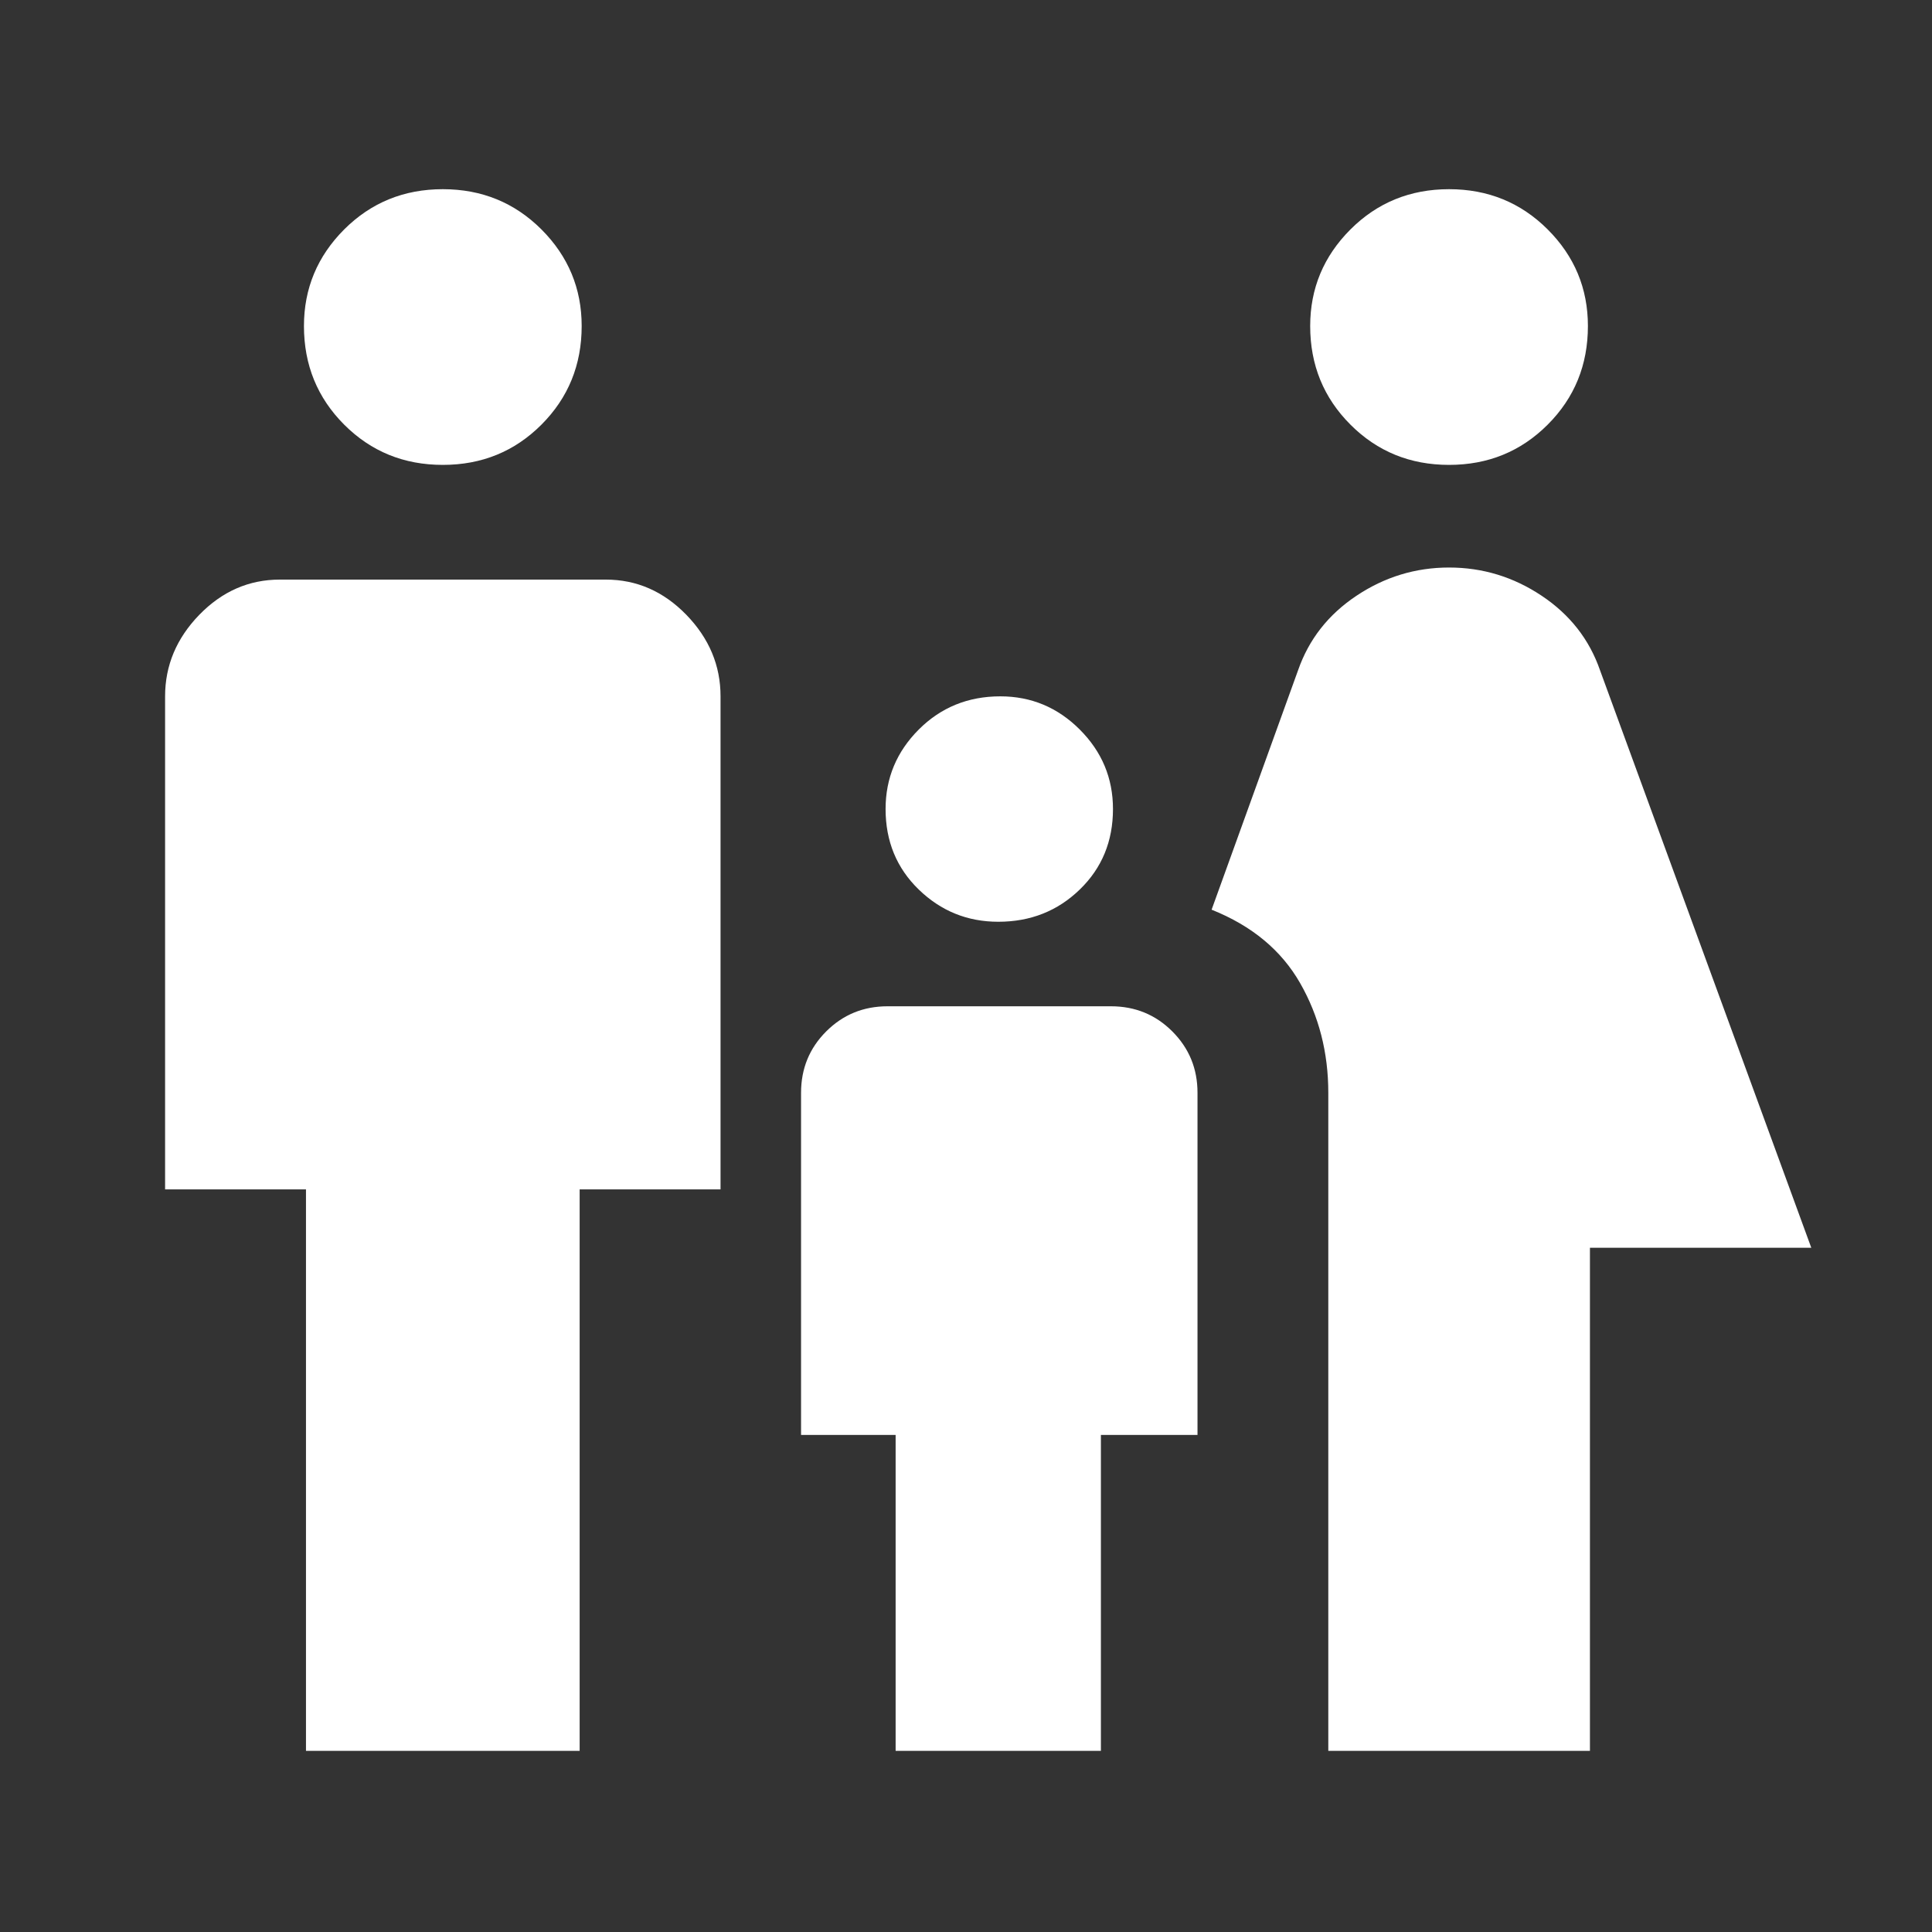
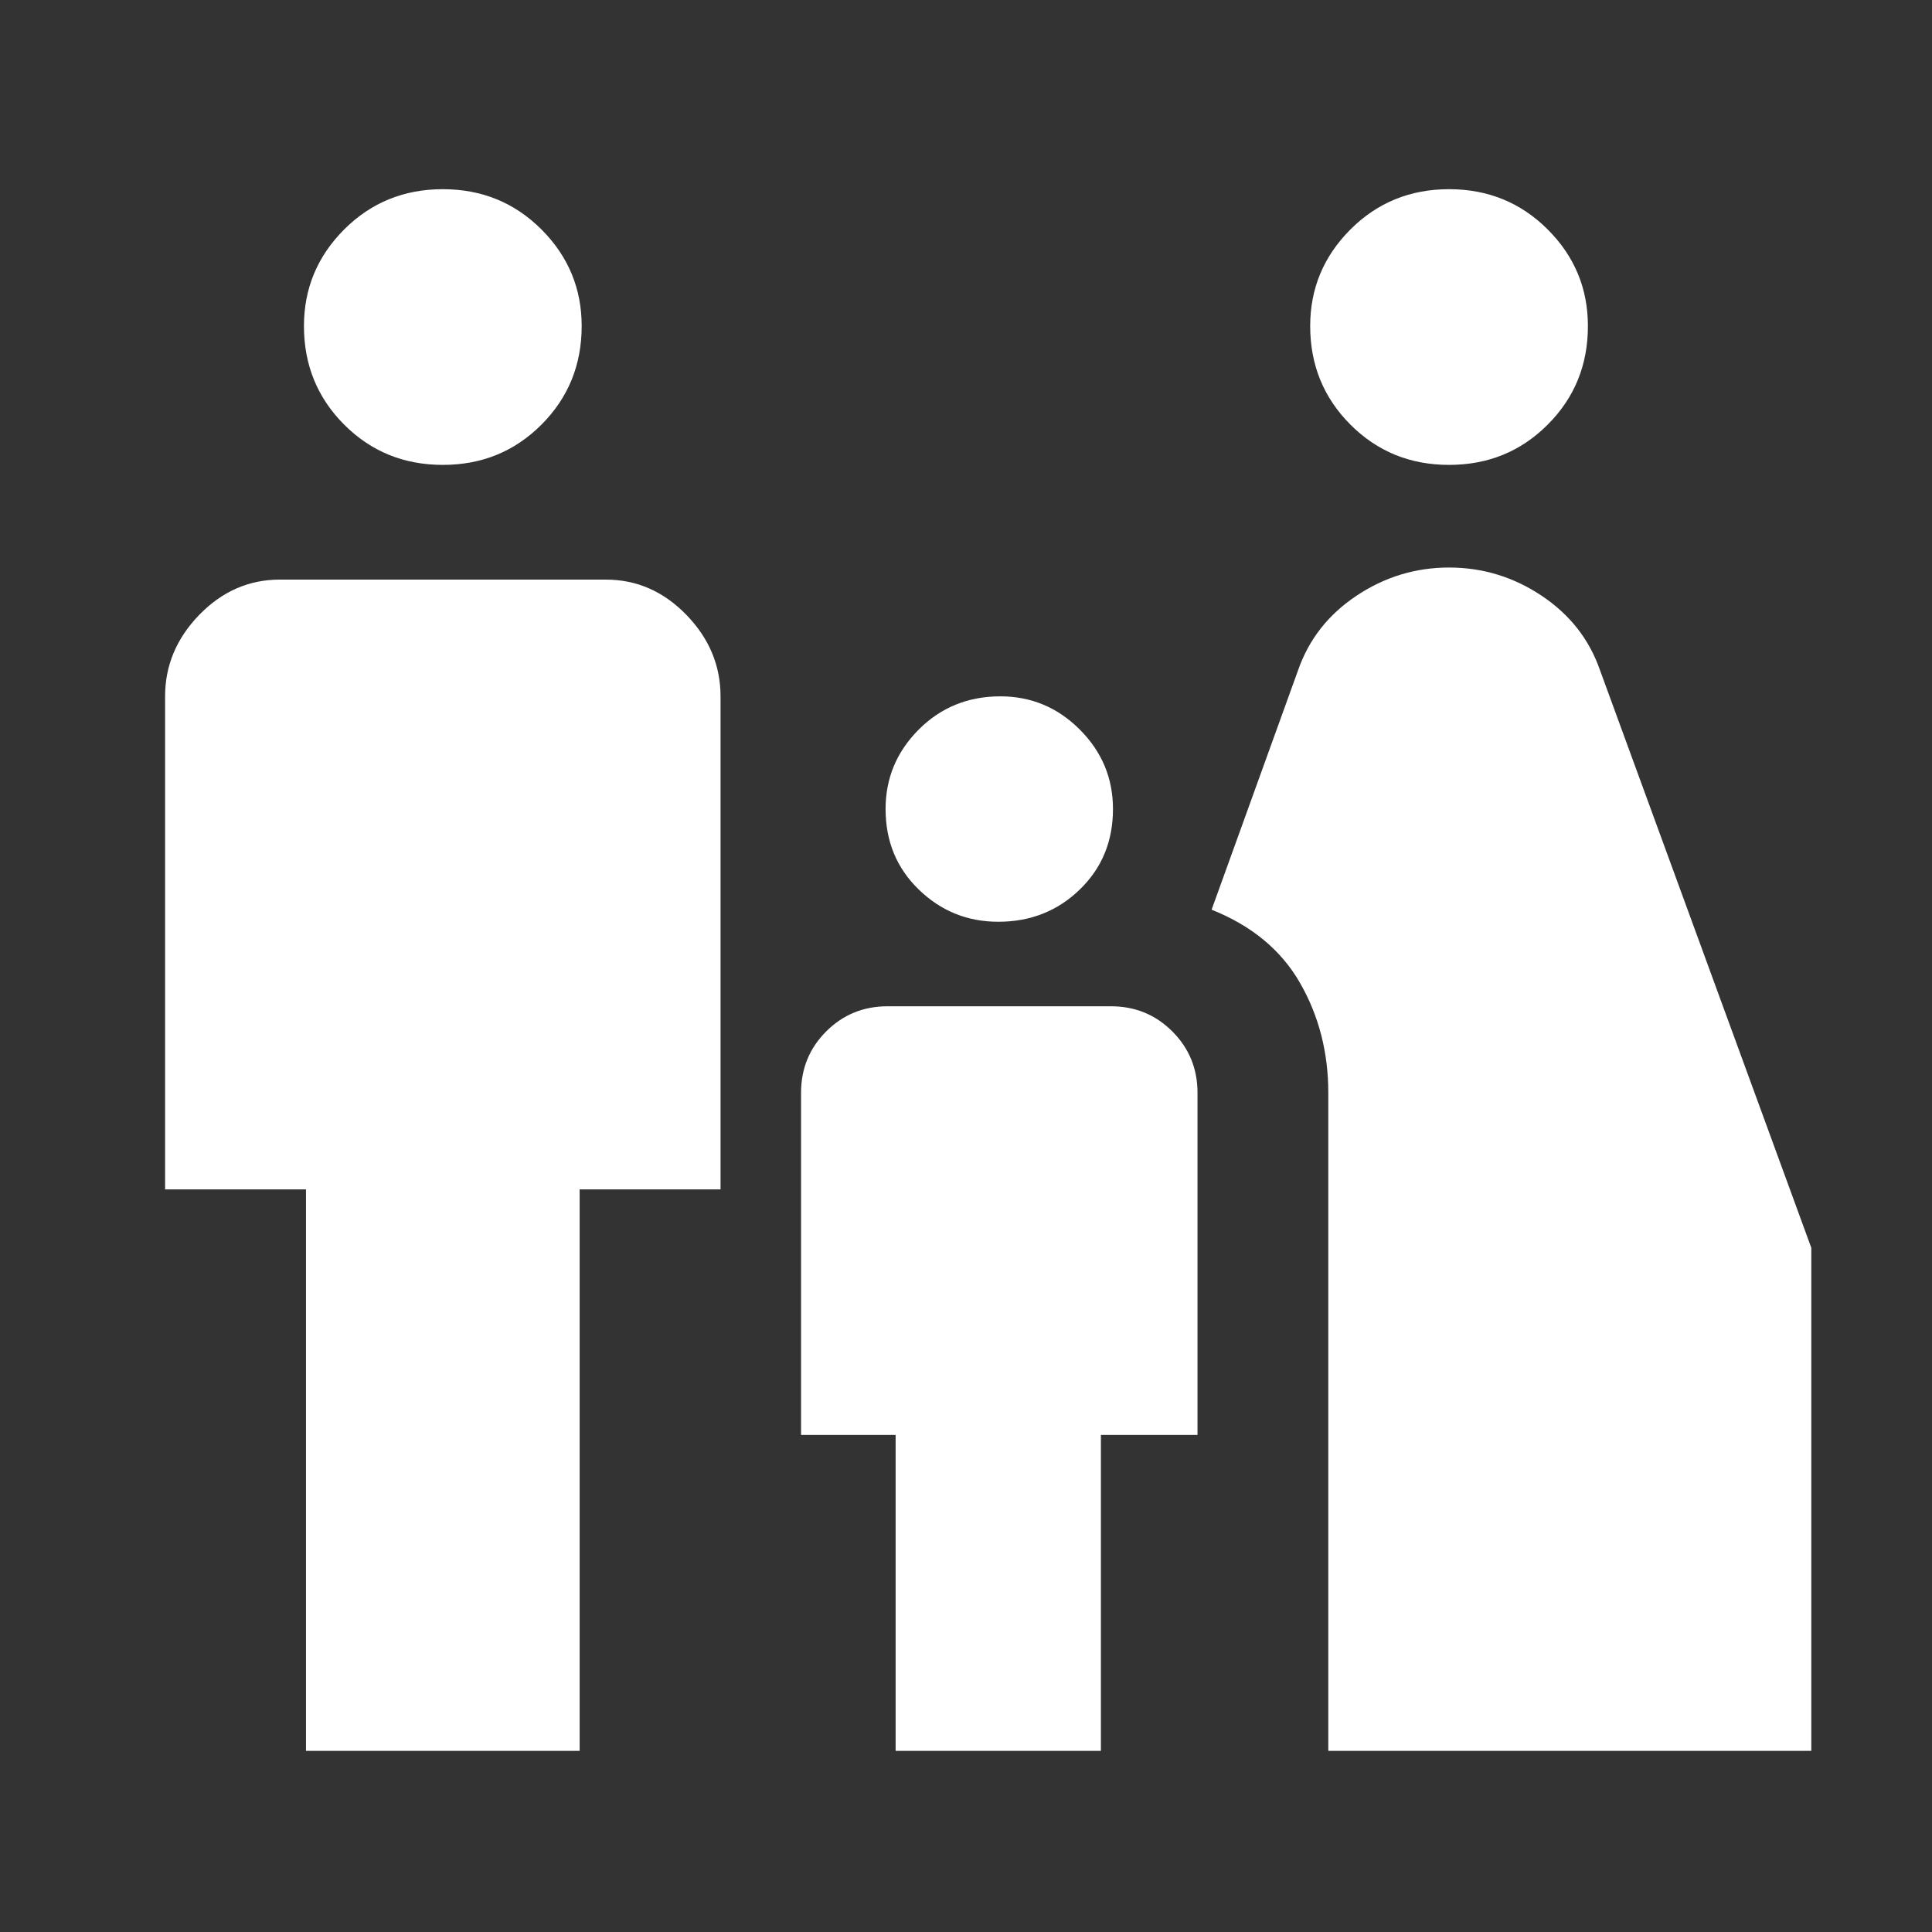
<svg xmlns="http://www.w3.org/2000/svg" width="40" height="40" viewBox="0 0 40 40" fill="none">
  <rect x="0" y="0" width="40" height="40" fill="#333333" stroke="none" />
-   <path d="M30.001 9.625C29.196 9.625 28.515 9.348 27.96 8.792C27.404 8.236 27.126 7.556 27.126 6.75C27.126 5.973 27.404 5.306 27.96 4.75C28.515 4.195 29.196 3.917 30.001 3.917C30.807 3.917 31.487 4.195 32.043 4.75C32.599 5.306 32.876 5.973 32.876 6.75C32.876 7.556 32.599 8.236 32.043 8.792C31.487 9.348 30.807 9.625 30.001 9.625ZM27.501 36.25V22.625C27.501 21.792 27.307 21.035 26.918 20.355C26.529 19.674 25.918 19.167 25.085 18.834L26.876 13.875C27.099 13.236 27.501 12.723 28.085 12.334C28.668 11.945 29.307 11.75 30.001 11.75C30.696 11.75 31.335 11.945 31.918 12.334C32.501 12.723 32.904 13.236 33.126 13.875L37.501 25.834H32.918V36.25H27.501ZM20.668 19.084C20.029 19.084 19.48 18.861 19.022 18.417C18.564 17.973 18.335 17.417 18.335 16.75C18.335 16.111 18.564 15.563 19.022 15.104C19.48 14.646 20.043 14.417 20.71 14.417C21.349 14.417 21.897 14.646 22.355 15.104C22.814 15.563 23.043 16.111 23.043 16.75C23.043 17.417 22.814 17.973 22.355 18.417C21.897 18.861 21.335 19.084 20.668 19.084ZM9.168 9.625C8.362 9.625 7.682 9.348 7.126 8.792C6.571 8.236 6.293 7.556 6.293 6.75C6.293 5.973 6.571 5.306 7.126 4.75C7.682 4.195 8.362 3.917 9.168 3.917C9.974 3.917 10.654 4.195 11.21 4.75C11.765 5.306 12.043 5.973 12.043 6.75C12.043 7.556 11.765 8.236 11.21 8.792C10.654 9.348 9.974 9.625 9.168 9.625ZM6.335 36.25V24.625H3.418V14.417C3.418 13.778 3.654 13.216 4.126 12.729C4.599 12.243 5.154 12 5.793 12H12.543C13.182 12 13.737 12.243 14.21 12.729C14.682 13.216 14.918 13.778 14.918 14.417V24.625H12.001V36.25H6.335ZM18.543 36.25V29.709H16.585V22.625C16.585 22.125 16.758 21.702 17.105 21.355C17.453 21.007 17.876 20.834 18.376 20.834H23.001C23.501 20.834 23.925 21.007 24.272 21.355C24.619 21.702 24.793 22.125 24.793 22.625V29.709H22.793V36.25H18.543Z" fill="white" />
+   <path d="M30.001 9.625C29.196 9.625 28.515 9.348 27.96 8.792C27.404 8.236 27.126 7.556 27.126 6.75C27.126 5.973 27.404 5.306 27.96 4.75C28.515 4.195 29.196 3.917 30.001 3.917C30.807 3.917 31.487 4.195 32.043 4.75C32.599 5.306 32.876 5.973 32.876 6.75C32.876 7.556 32.599 8.236 32.043 8.792C31.487 9.348 30.807 9.625 30.001 9.625ZM27.501 36.25V22.625C27.501 21.792 27.307 21.035 26.918 20.355C26.529 19.674 25.918 19.167 25.085 18.834L26.876 13.875C27.099 13.236 27.501 12.723 28.085 12.334C28.668 11.945 29.307 11.75 30.001 11.75C30.696 11.75 31.335 11.945 31.918 12.334C32.501 12.723 32.904 13.236 33.126 13.875L37.501 25.834V36.25H27.501ZM20.668 19.084C20.029 19.084 19.48 18.861 19.022 18.417C18.564 17.973 18.335 17.417 18.335 16.75C18.335 16.111 18.564 15.563 19.022 15.104C19.48 14.646 20.043 14.417 20.71 14.417C21.349 14.417 21.897 14.646 22.355 15.104C22.814 15.563 23.043 16.111 23.043 16.75C23.043 17.417 22.814 17.973 22.355 18.417C21.897 18.861 21.335 19.084 20.668 19.084ZM9.168 9.625C8.362 9.625 7.682 9.348 7.126 8.792C6.571 8.236 6.293 7.556 6.293 6.75C6.293 5.973 6.571 5.306 7.126 4.75C7.682 4.195 8.362 3.917 9.168 3.917C9.974 3.917 10.654 4.195 11.21 4.75C11.765 5.306 12.043 5.973 12.043 6.75C12.043 7.556 11.765 8.236 11.21 8.792C10.654 9.348 9.974 9.625 9.168 9.625ZM6.335 36.25V24.625H3.418V14.417C3.418 13.778 3.654 13.216 4.126 12.729C4.599 12.243 5.154 12 5.793 12H12.543C13.182 12 13.737 12.243 14.21 12.729C14.682 13.216 14.918 13.778 14.918 14.417V24.625H12.001V36.25H6.335ZM18.543 36.25V29.709H16.585V22.625C16.585 22.125 16.758 21.702 17.105 21.355C17.453 21.007 17.876 20.834 18.376 20.834H23.001C23.501 20.834 23.925 21.007 24.272 21.355C24.619 21.702 24.793 22.125 24.793 22.625V29.709H22.793V36.25H18.543Z" fill="white" />
</svg>